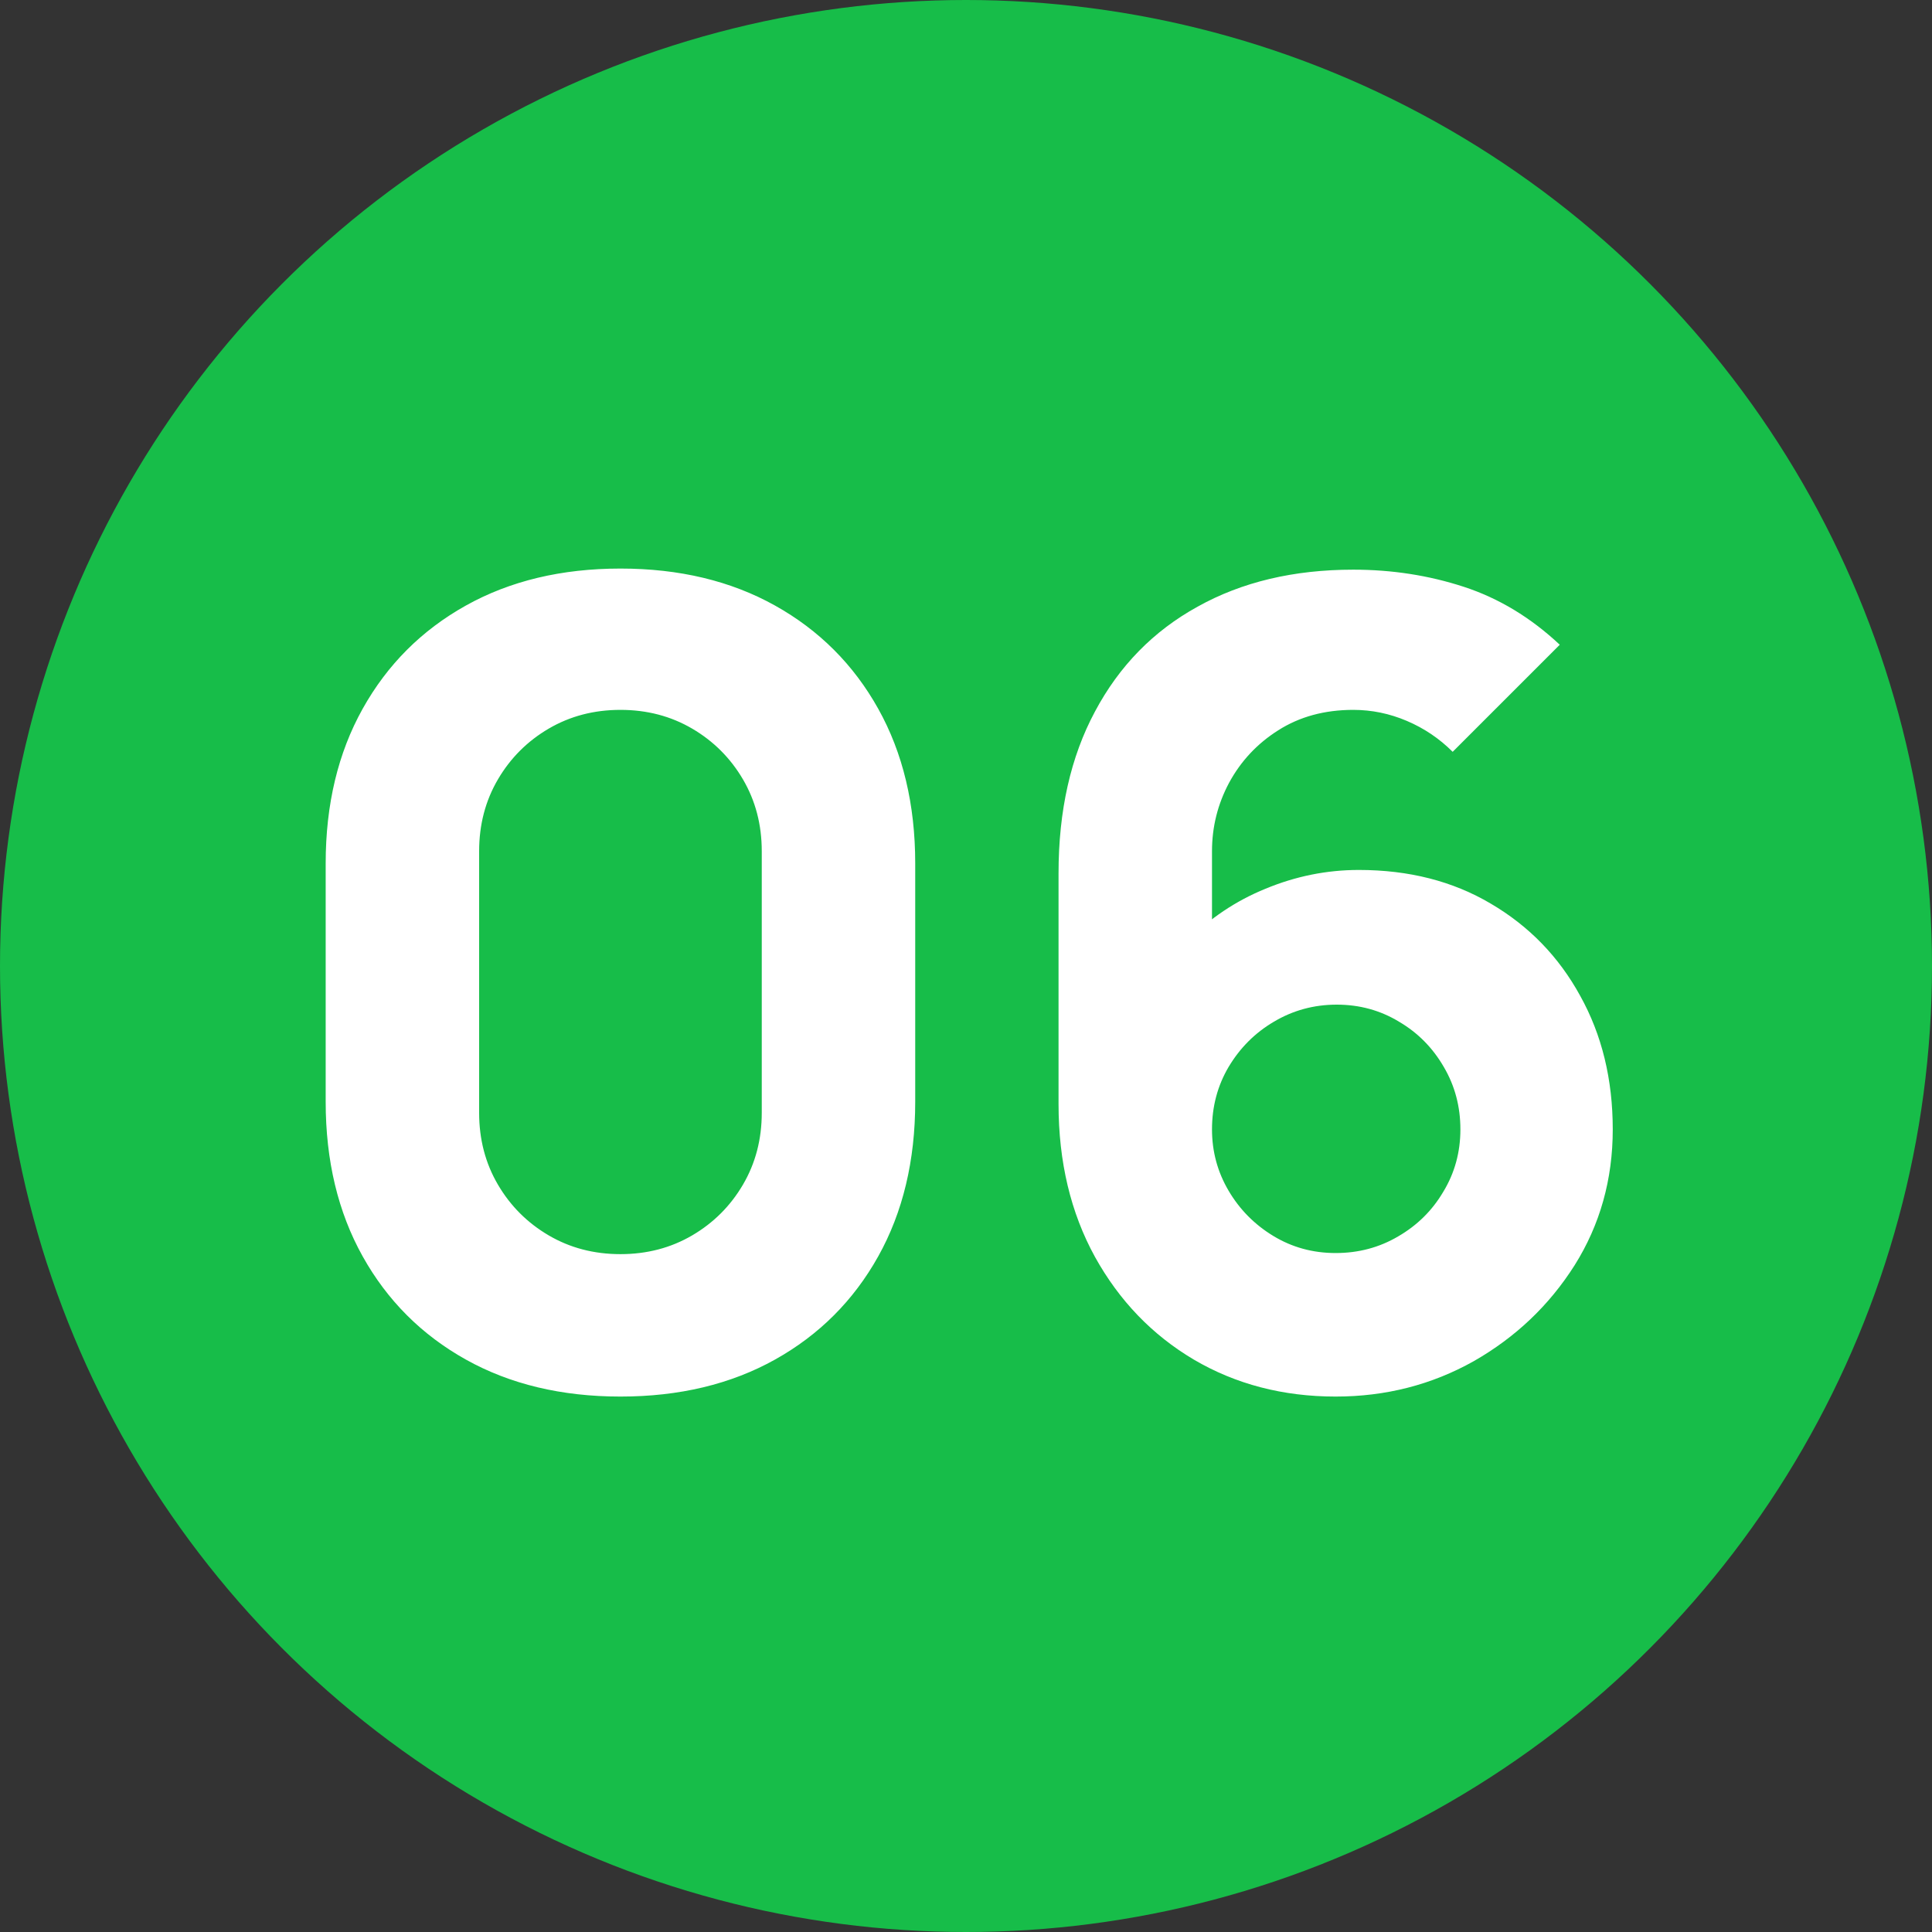
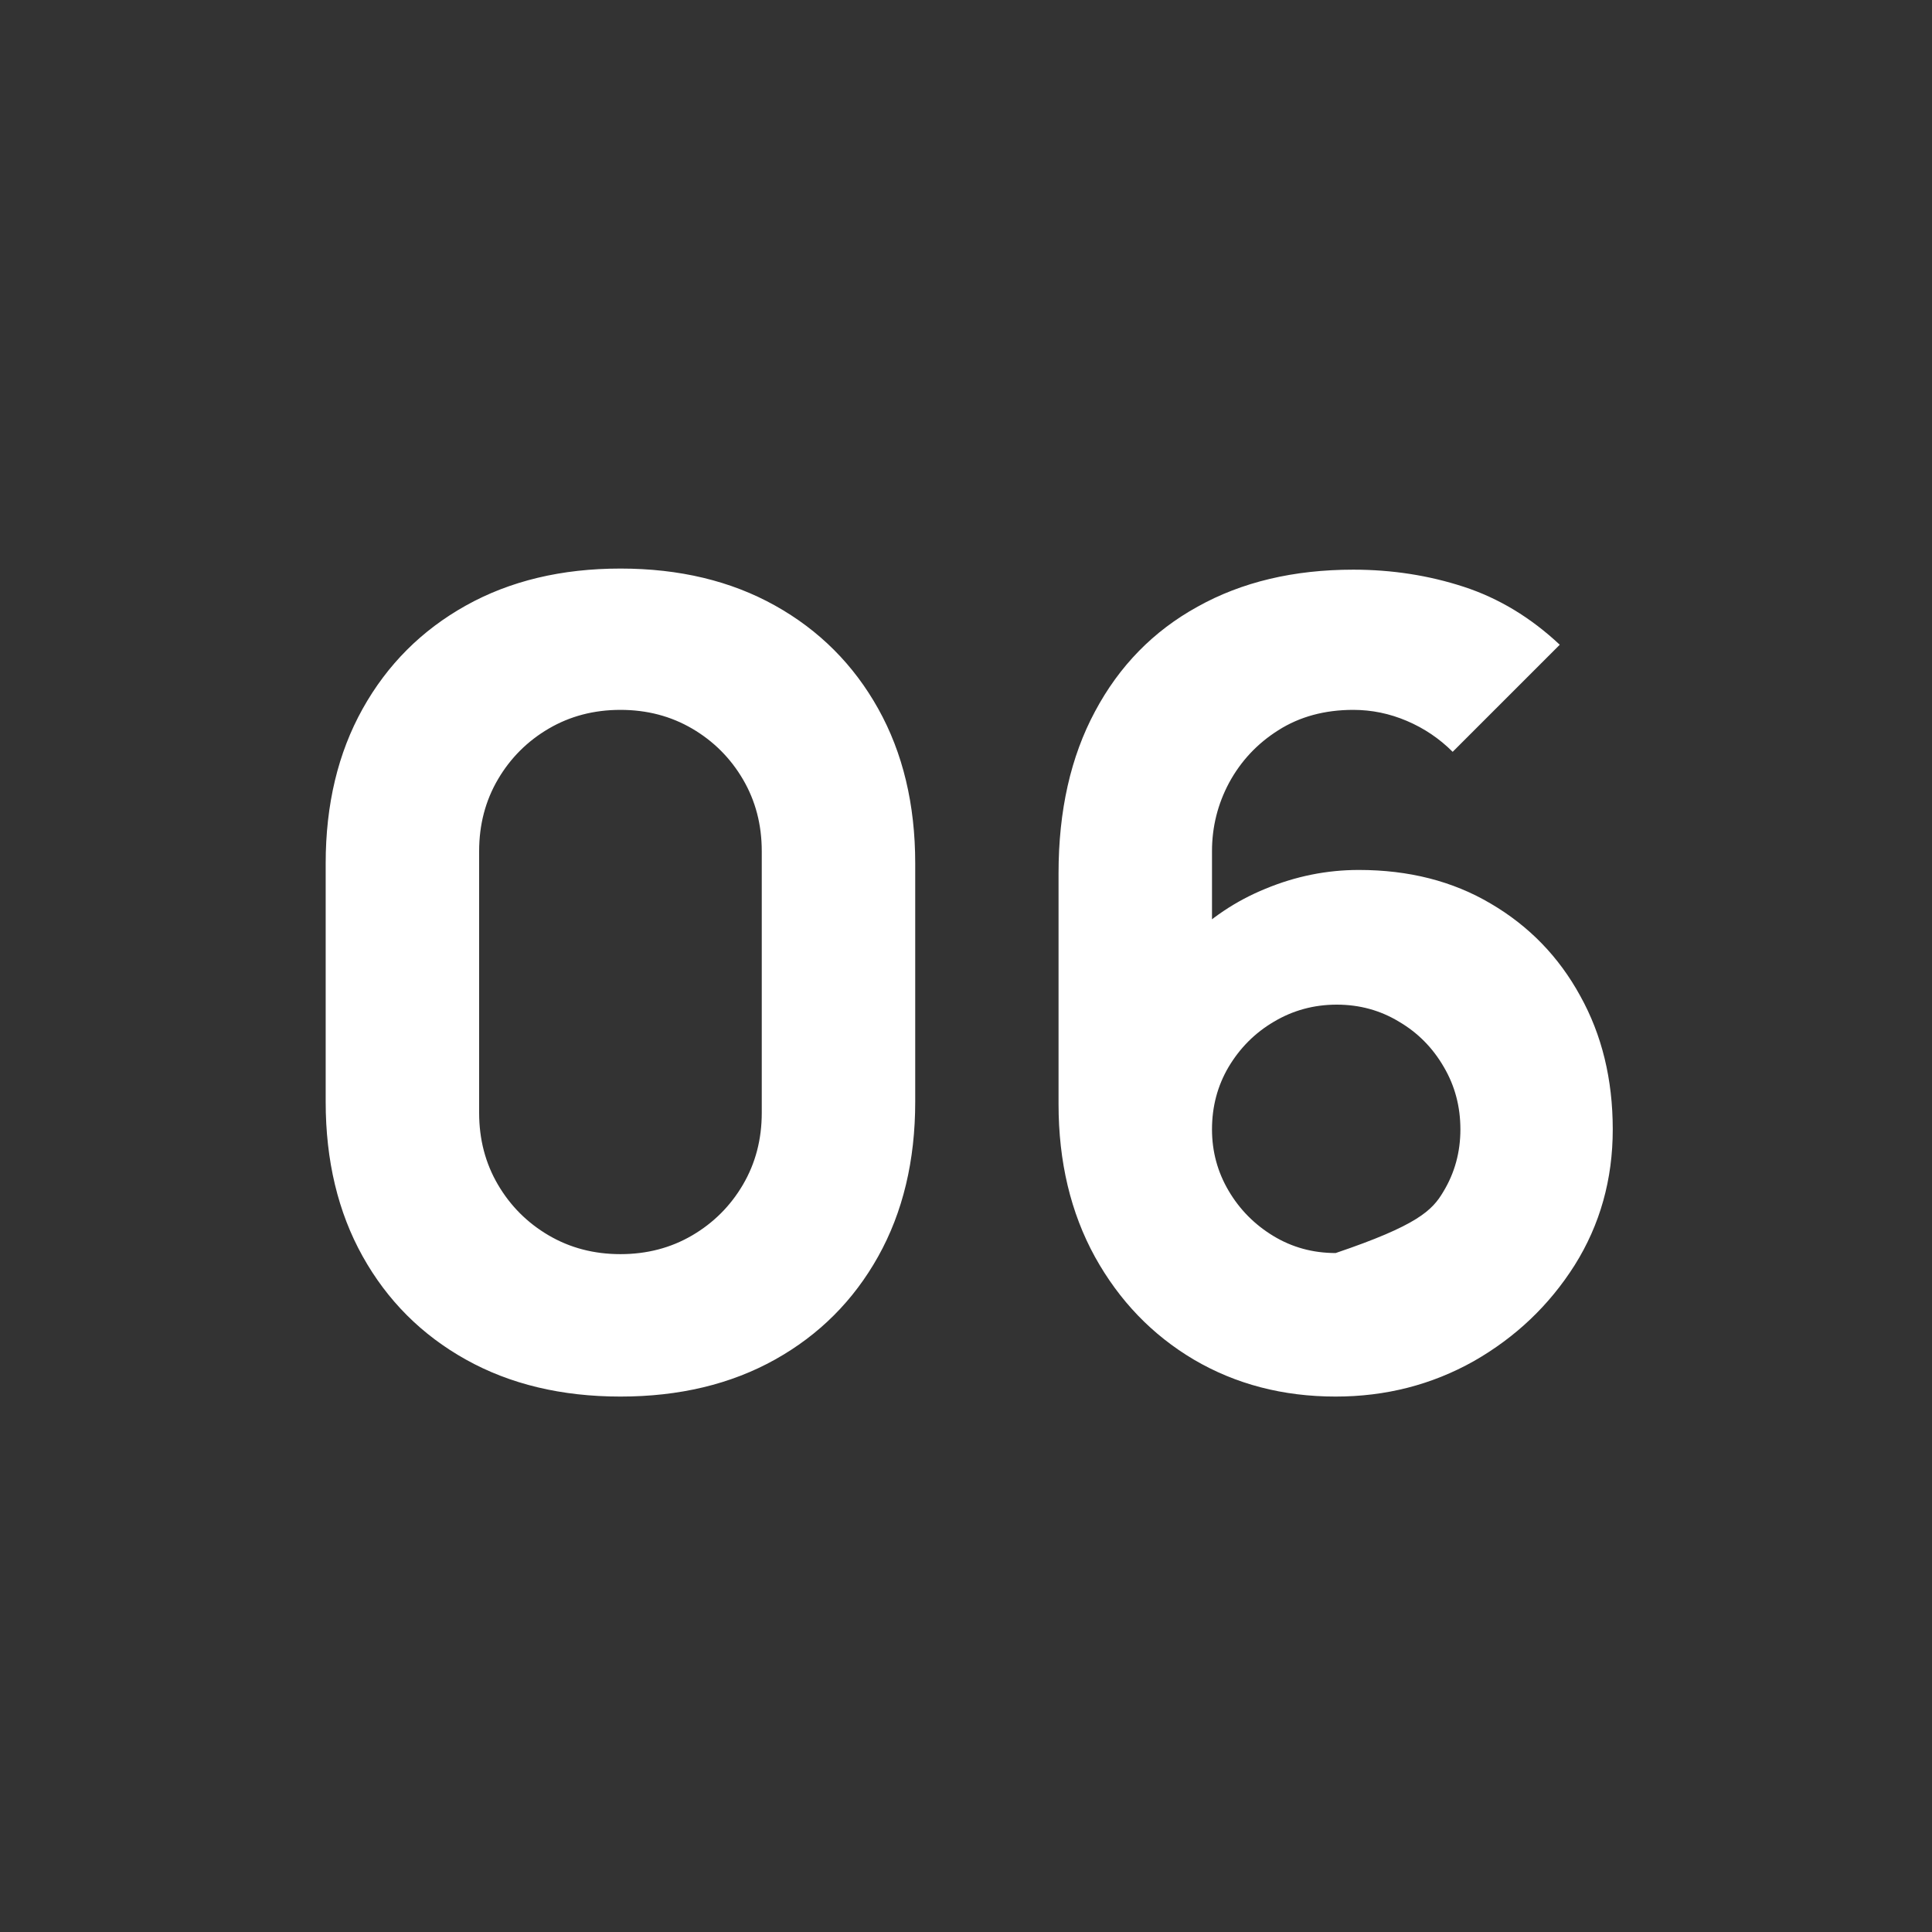
<svg xmlns="http://www.w3.org/2000/svg" width="70" height="70" viewBox="0 0 70 70" fill="none">
  <rect x="0" y="0" width="70" height="70" fill="#333333" stroke="none" />
-   <circle cx="35" cy="35" r="35" fill="#17BD49" />
-   <path d="M22.48 50.6C20.347 50.6 18.48 50.153 16.88 49.26C15.28 48.367 14.033 47.12 13.14 45.52C12.247 43.92 11.8 42.053 11.8 39.92V31.28C11.8 29.147 12.247 27.28 13.14 25.68C14.033 24.08 15.28 22.833 16.88 21.94C18.48 21.047 20.347 20.6 22.48 20.6C24.613 20.6 26.48 21.047 28.08 21.94C29.68 22.833 30.927 24.08 31.82 25.68C32.713 27.28 33.16 29.147 33.16 31.28V39.92C33.16 42.053 32.713 43.92 31.82 45.52C30.927 47.12 29.68 48.367 28.08 49.26C26.48 50.153 24.613 50.6 22.48 50.6ZM22.48 45.44C23.44 45.44 24.307 45.213 25.08 44.76C25.853 44.307 26.467 43.693 26.92 42.92C27.373 42.147 27.6 41.28 27.6 40.32V30.84C27.6 29.88 27.373 29.013 26.92 28.24C26.467 27.467 25.853 26.853 25.08 26.4C24.307 25.947 23.44 25.72 22.48 25.72C21.52 25.72 20.653 25.947 19.88 26.4C19.107 26.853 18.493 27.467 18.04 28.24C17.587 29.013 17.36 29.88 17.36 30.84V40.32C17.36 41.28 17.587 42.147 18.04 42.92C18.493 43.693 19.107 44.307 19.88 44.76C20.653 45.213 21.52 45.44 22.48 45.44ZM48.393 50.6C46.486 50.6 44.773 50.153 43.253 49.26C41.746 48.367 40.553 47.127 39.673 45.54C38.793 43.94 38.353 42.093 38.353 40V31.64C38.353 29.373 38.793 27.42 39.673 25.78C40.553 24.127 41.793 22.86 43.393 21.98C44.993 21.087 46.873 20.64 49.033 20.64C50.433 20.64 51.767 20.847 53.033 21.26C54.3 21.673 55.46 22.373 56.513 23.36L52.633 27.24C52.153 26.76 51.6 26.387 50.973 26.12C50.346 25.853 49.7 25.72 49.033 25.72C47.993 25.72 47.087 25.967 46.313 26.46C45.553 26.94 44.96 27.573 44.533 28.36C44.12 29.133 43.913 29.96 43.913 30.84V35.12L42.993 34.12C43.82 33.28 44.773 32.64 45.853 32.2C46.947 31.747 48.073 31.52 49.233 31.52C51.047 31.52 52.64 31.927 54.013 32.74C55.4 33.553 56.48 34.667 57.253 36.08C58.04 37.493 58.433 39.107 58.433 40.92C58.433 42.733 57.973 44.373 57.053 45.84C56.133 47.293 54.913 48.453 53.393 49.32C51.873 50.173 50.206 50.6 48.393 50.6ZM48.393 45.4C49.22 45.4 49.973 45.2 50.653 44.8C51.346 44.4 51.893 43.86 52.293 43.18C52.706 42.5 52.913 41.747 52.913 40.92C52.913 40.093 52.713 39.34 52.313 38.66C51.913 37.967 51.373 37.42 50.693 37.02C50.013 36.607 49.26 36.4 48.433 36.4C47.606 36.4 46.846 36.607 46.153 37.02C45.473 37.42 44.926 37.967 44.513 38.66C44.113 39.34 43.913 40.093 43.913 40.92C43.913 41.72 44.113 42.46 44.513 43.14C44.913 43.82 45.453 44.367 46.133 44.78C46.813 45.193 47.566 45.4 48.393 45.4Z" fill="white" />
+   <path d="M22.48 50.6C20.347 50.6 18.48 50.153 16.88 49.26C15.28 48.367 14.033 47.12 13.14 45.52C12.247 43.92 11.8 42.053 11.8 39.92V31.28C11.8 29.147 12.247 27.28 13.14 25.68C14.033 24.08 15.28 22.833 16.88 21.94C18.48 21.047 20.347 20.6 22.48 20.6C24.613 20.6 26.48 21.047 28.08 21.94C29.68 22.833 30.927 24.08 31.82 25.68C32.713 27.28 33.16 29.147 33.16 31.28V39.92C33.16 42.053 32.713 43.92 31.82 45.52C30.927 47.12 29.68 48.367 28.08 49.26C26.48 50.153 24.613 50.6 22.48 50.6ZM22.48 45.44C23.44 45.44 24.307 45.213 25.08 44.76C25.853 44.307 26.467 43.693 26.92 42.92C27.373 42.147 27.6 41.28 27.6 40.32V30.84C27.6 29.88 27.373 29.013 26.92 28.24C26.467 27.467 25.853 26.853 25.08 26.4C24.307 25.947 23.44 25.72 22.48 25.72C21.52 25.72 20.653 25.947 19.88 26.4C19.107 26.853 18.493 27.467 18.04 28.24C17.587 29.013 17.36 29.88 17.36 30.84V40.32C17.36 41.28 17.587 42.147 18.04 42.92C18.493 43.693 19.107 44.307 19.88 44.76C20.653 45.213 21.52 45.44 22.48 45.44ZM48.393 50.6C46.486 50.6 44.773 50.153 43.253 49.26C41.746 48.367 40.553 47.127 39.673 45.54C38.793 43.94 38.353 42.093 38.353 40V31.64C38.353 29.373 38.793 27.42 39.673 25.78C40.553 24.127 41.793 22.86 43.393 21.98C44.993 21.087 46.873 20.64 49.033 20.64C50.433 20.64 51.767 20.847 53.033 21.26C54.3 21.673 55.46 22.373 56.513 23.36L52.633 27.24C52.153 26.76 51.6 26.387 50.973 26.12C50.346 25.853 49.7 25.72 49.033 25.72C47.993 25.72 47.087 25.967 46.313 26.46C45.553 26.94 44.96 27.573 44.533 28.36C44.12 29.133 43.913 29.96 43.913 30.84V35.12L42.993 34.12C43.82 33.28 44.773 32.64 45.853 32.2C46.947 31.747 48.073 31.52 49.233 31.52C51.047 31.52 52.64 31.927 54.013 32.74C55.4 33.553 56.48 34.667 57.253 36.08C58.04 37.493 58.433 39.107 58.433 40.92C58.433 42.733 57.973 44.373 57.053 45.84C56.133 47.293 54.913 48.453 53.393 49.32C51.873 50.173 50.206 50.6 48.393 50.6ZM48.393 45.4C51.346 44.4 51.893 43.86 52.293 43.18C52.706 42.5 52.913 41.747 52.913 40.92C52.913 40.093 52.713 39.34 52.313 38.66C51.913 37.967 51.373 37.42 50.693 37.02C50.013 36.607 49.26 36.4 48.433 36.4C47.606 36.4 46.846 36.607 46.153 37.02C45.473 37.42 44.926 37.967 44.513 38.66C44.113 39.34 43.913 40.093 43.913 40.92C43.913 41.72 44.113 42.46 44.513 43.14C44.913 43.82 45.453 44.367 46.133 44.78C46.813 45.193 47.566 45.4 48.393 45.4Z" fill="white" />
</svg>